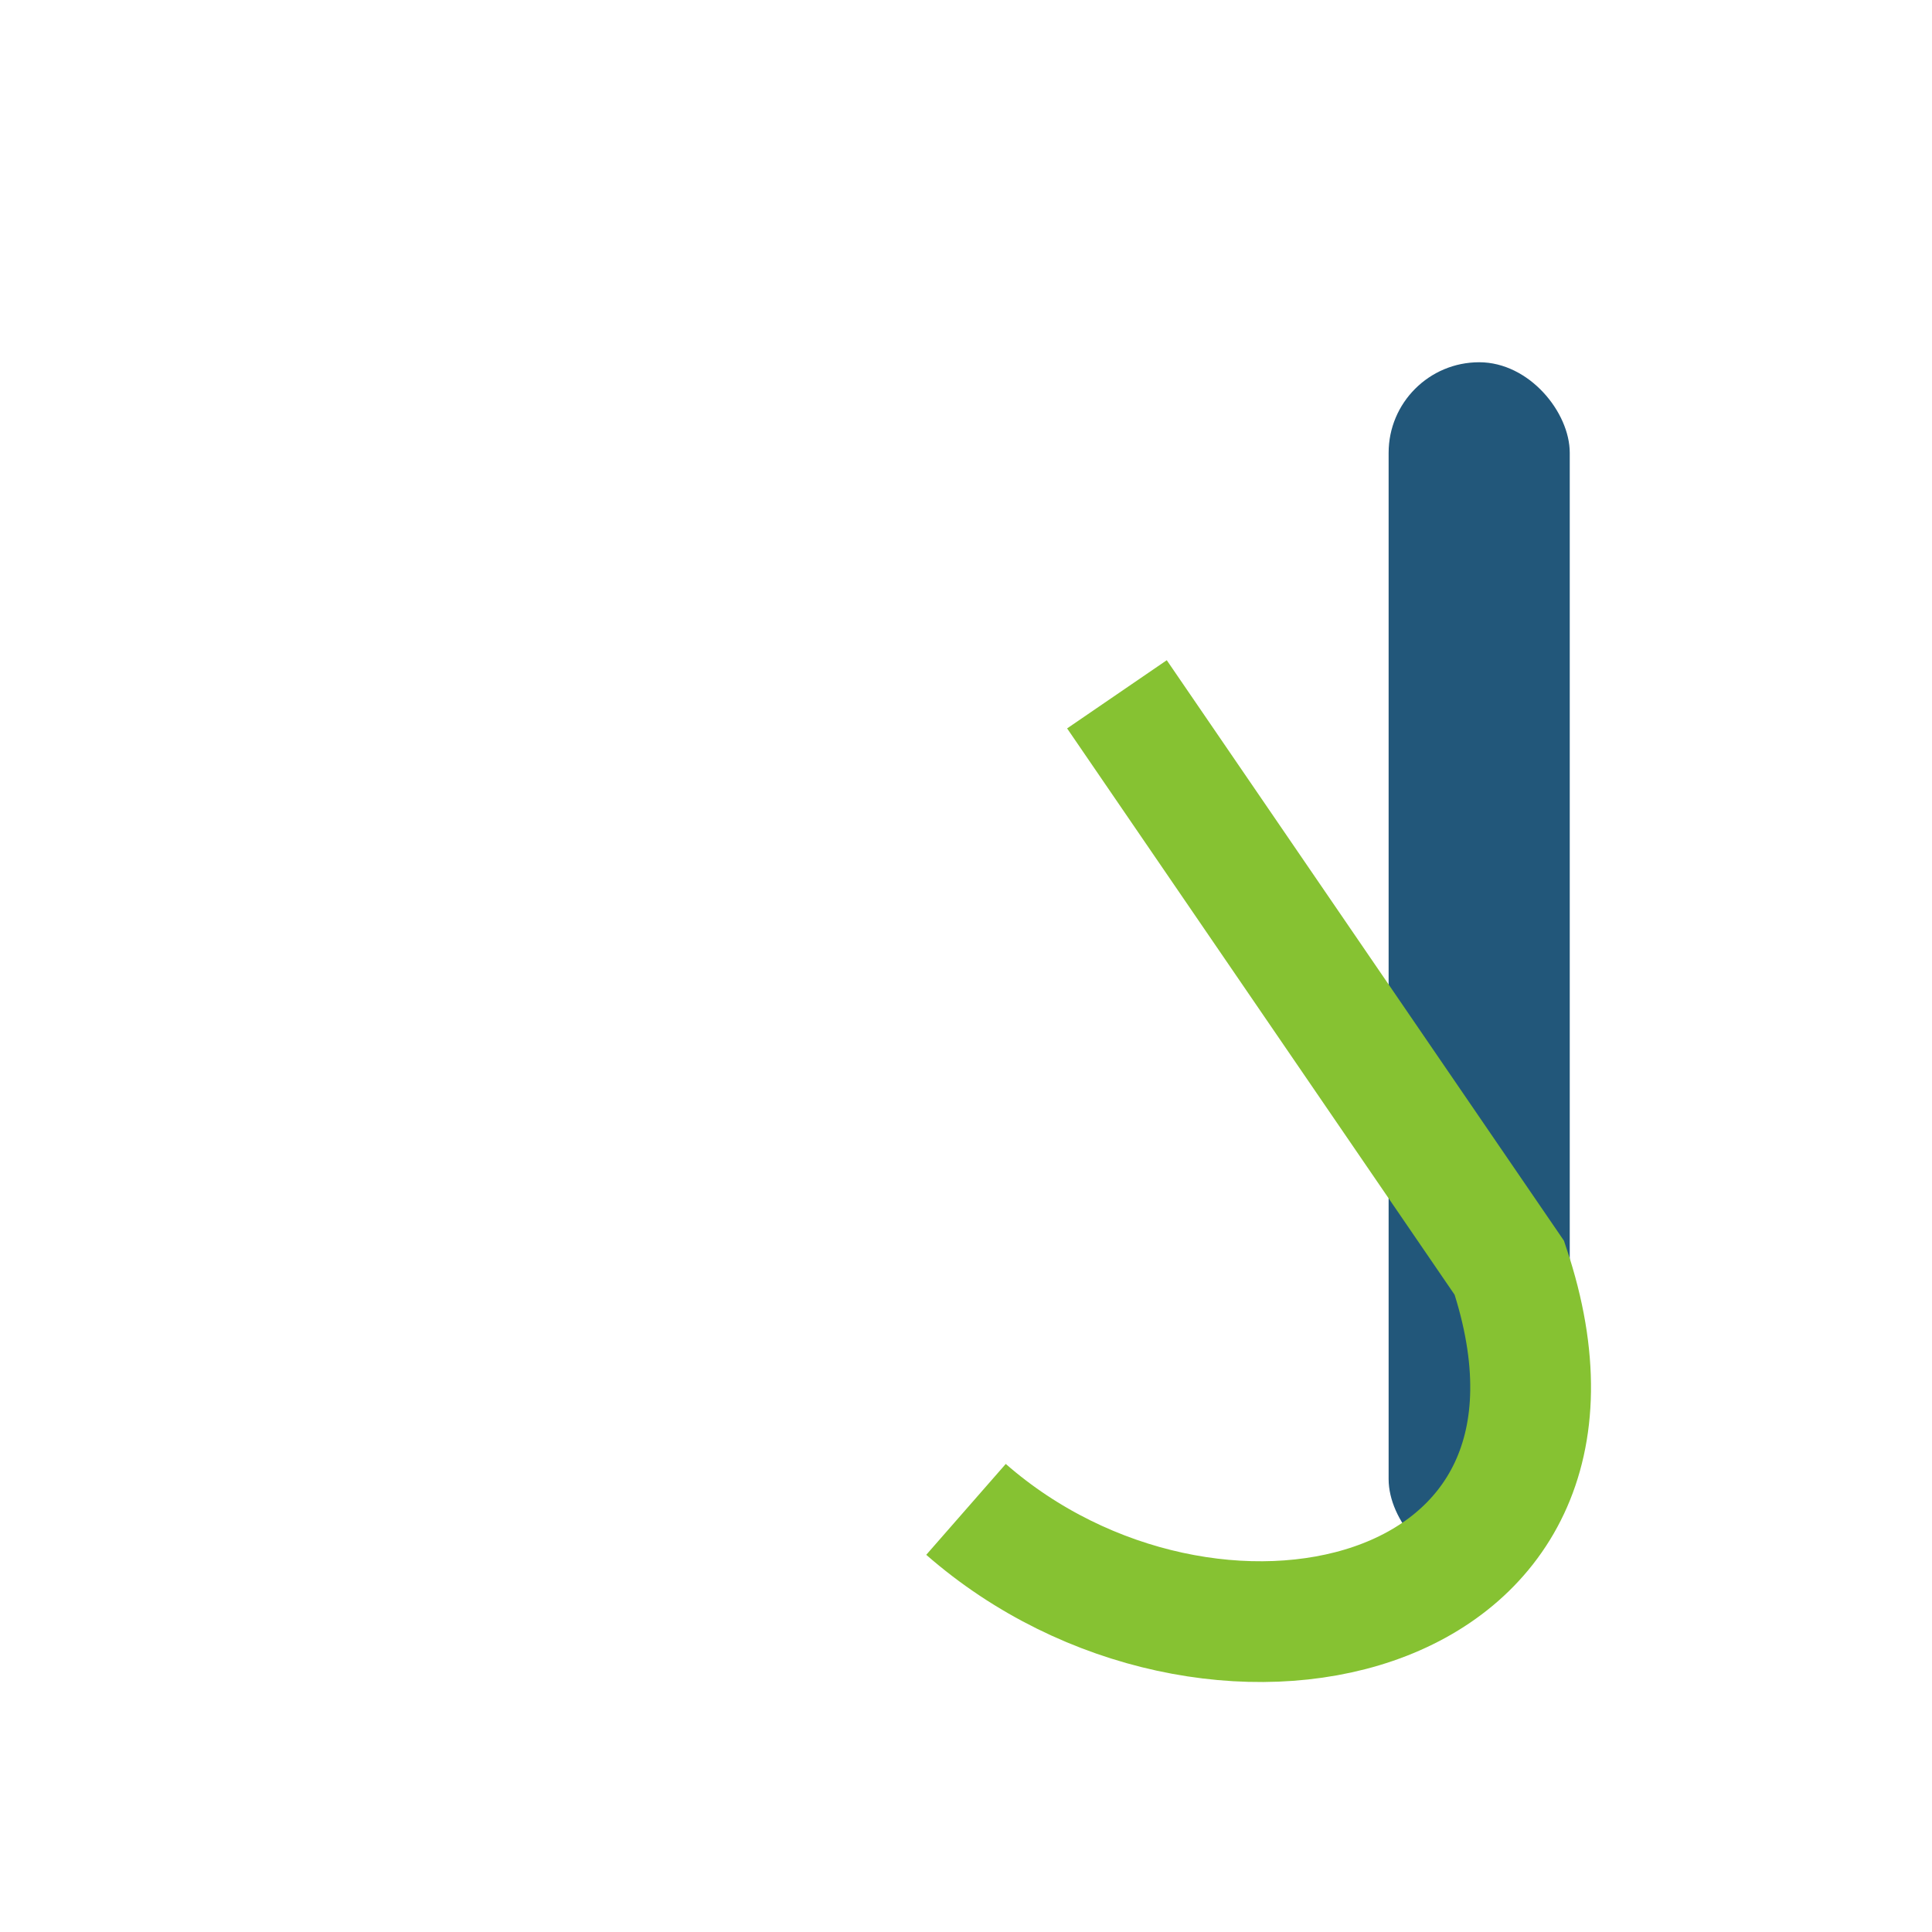
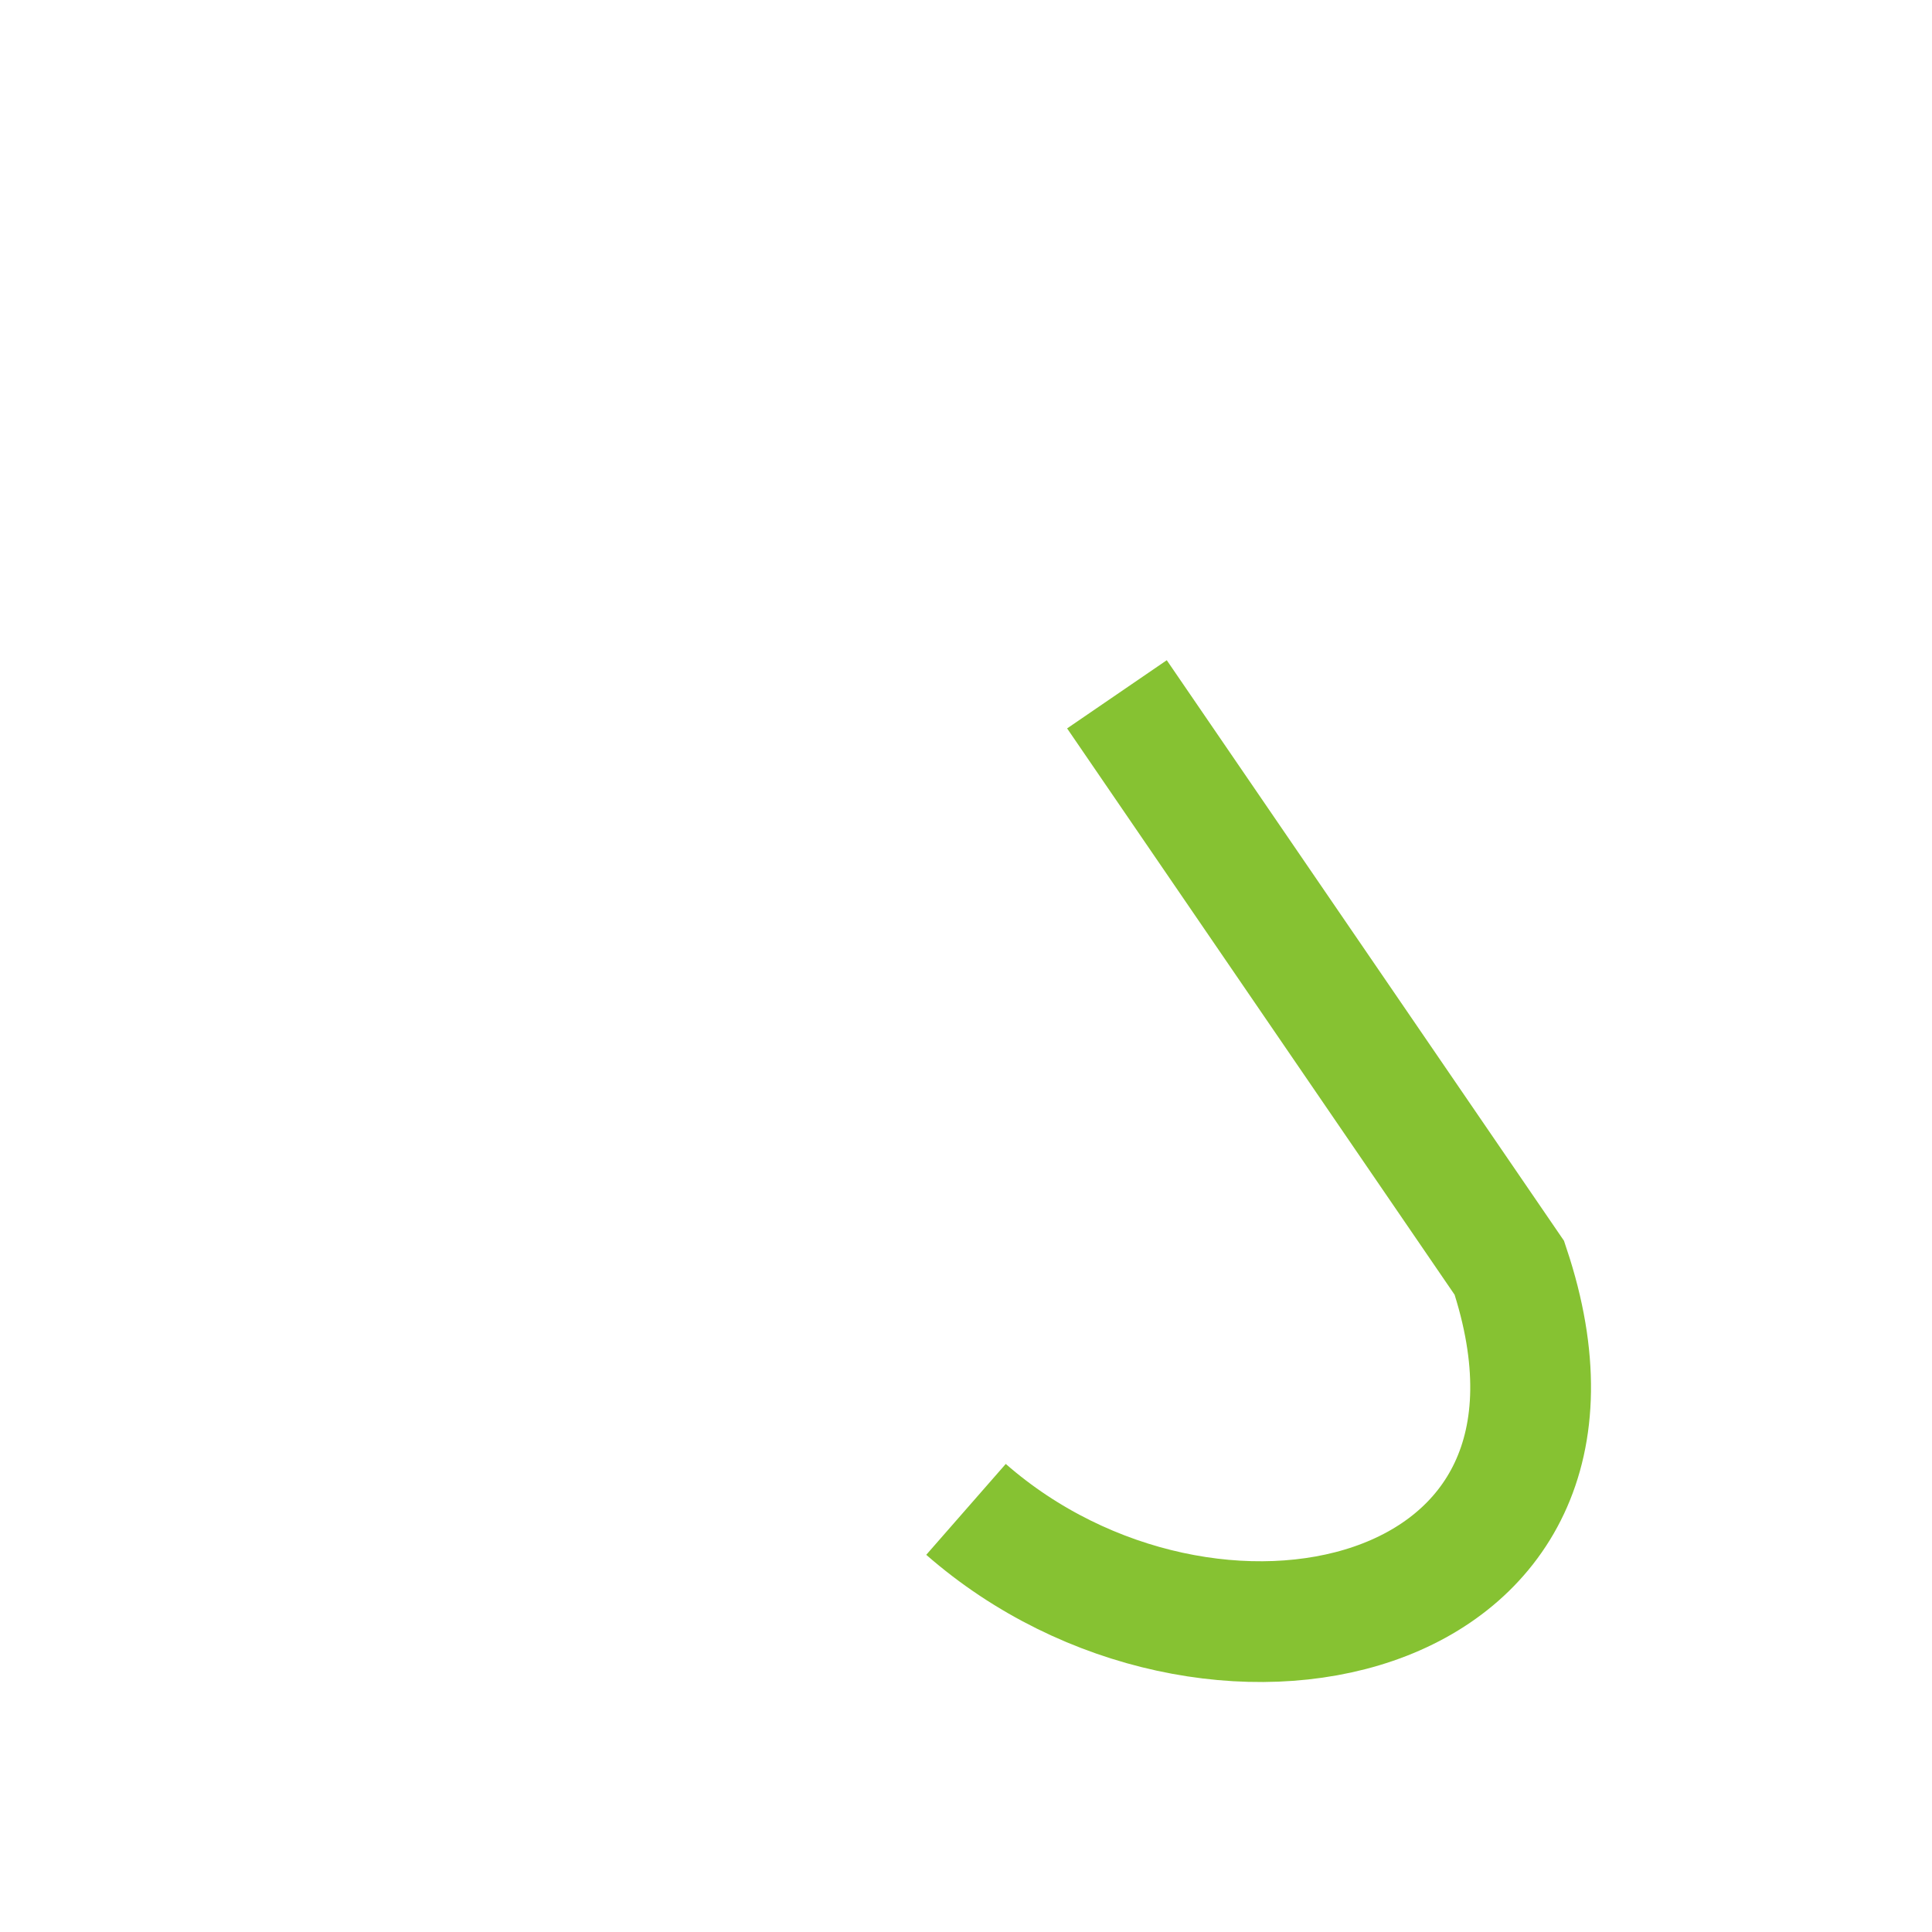
<svg xmlns="http://www.w3.org/2000/svg" width="32" height="32" viewBox="0 0 32 32">
-   <rect x="23" y="6" width="3" height="20" rx="1.5" fill="#22577A" />
  <path d="M16 25c4 3.5 11 2 9-4l-6.5-9.5" stroke="#86C232" stroke-width="2" fill="none" />
</svg>